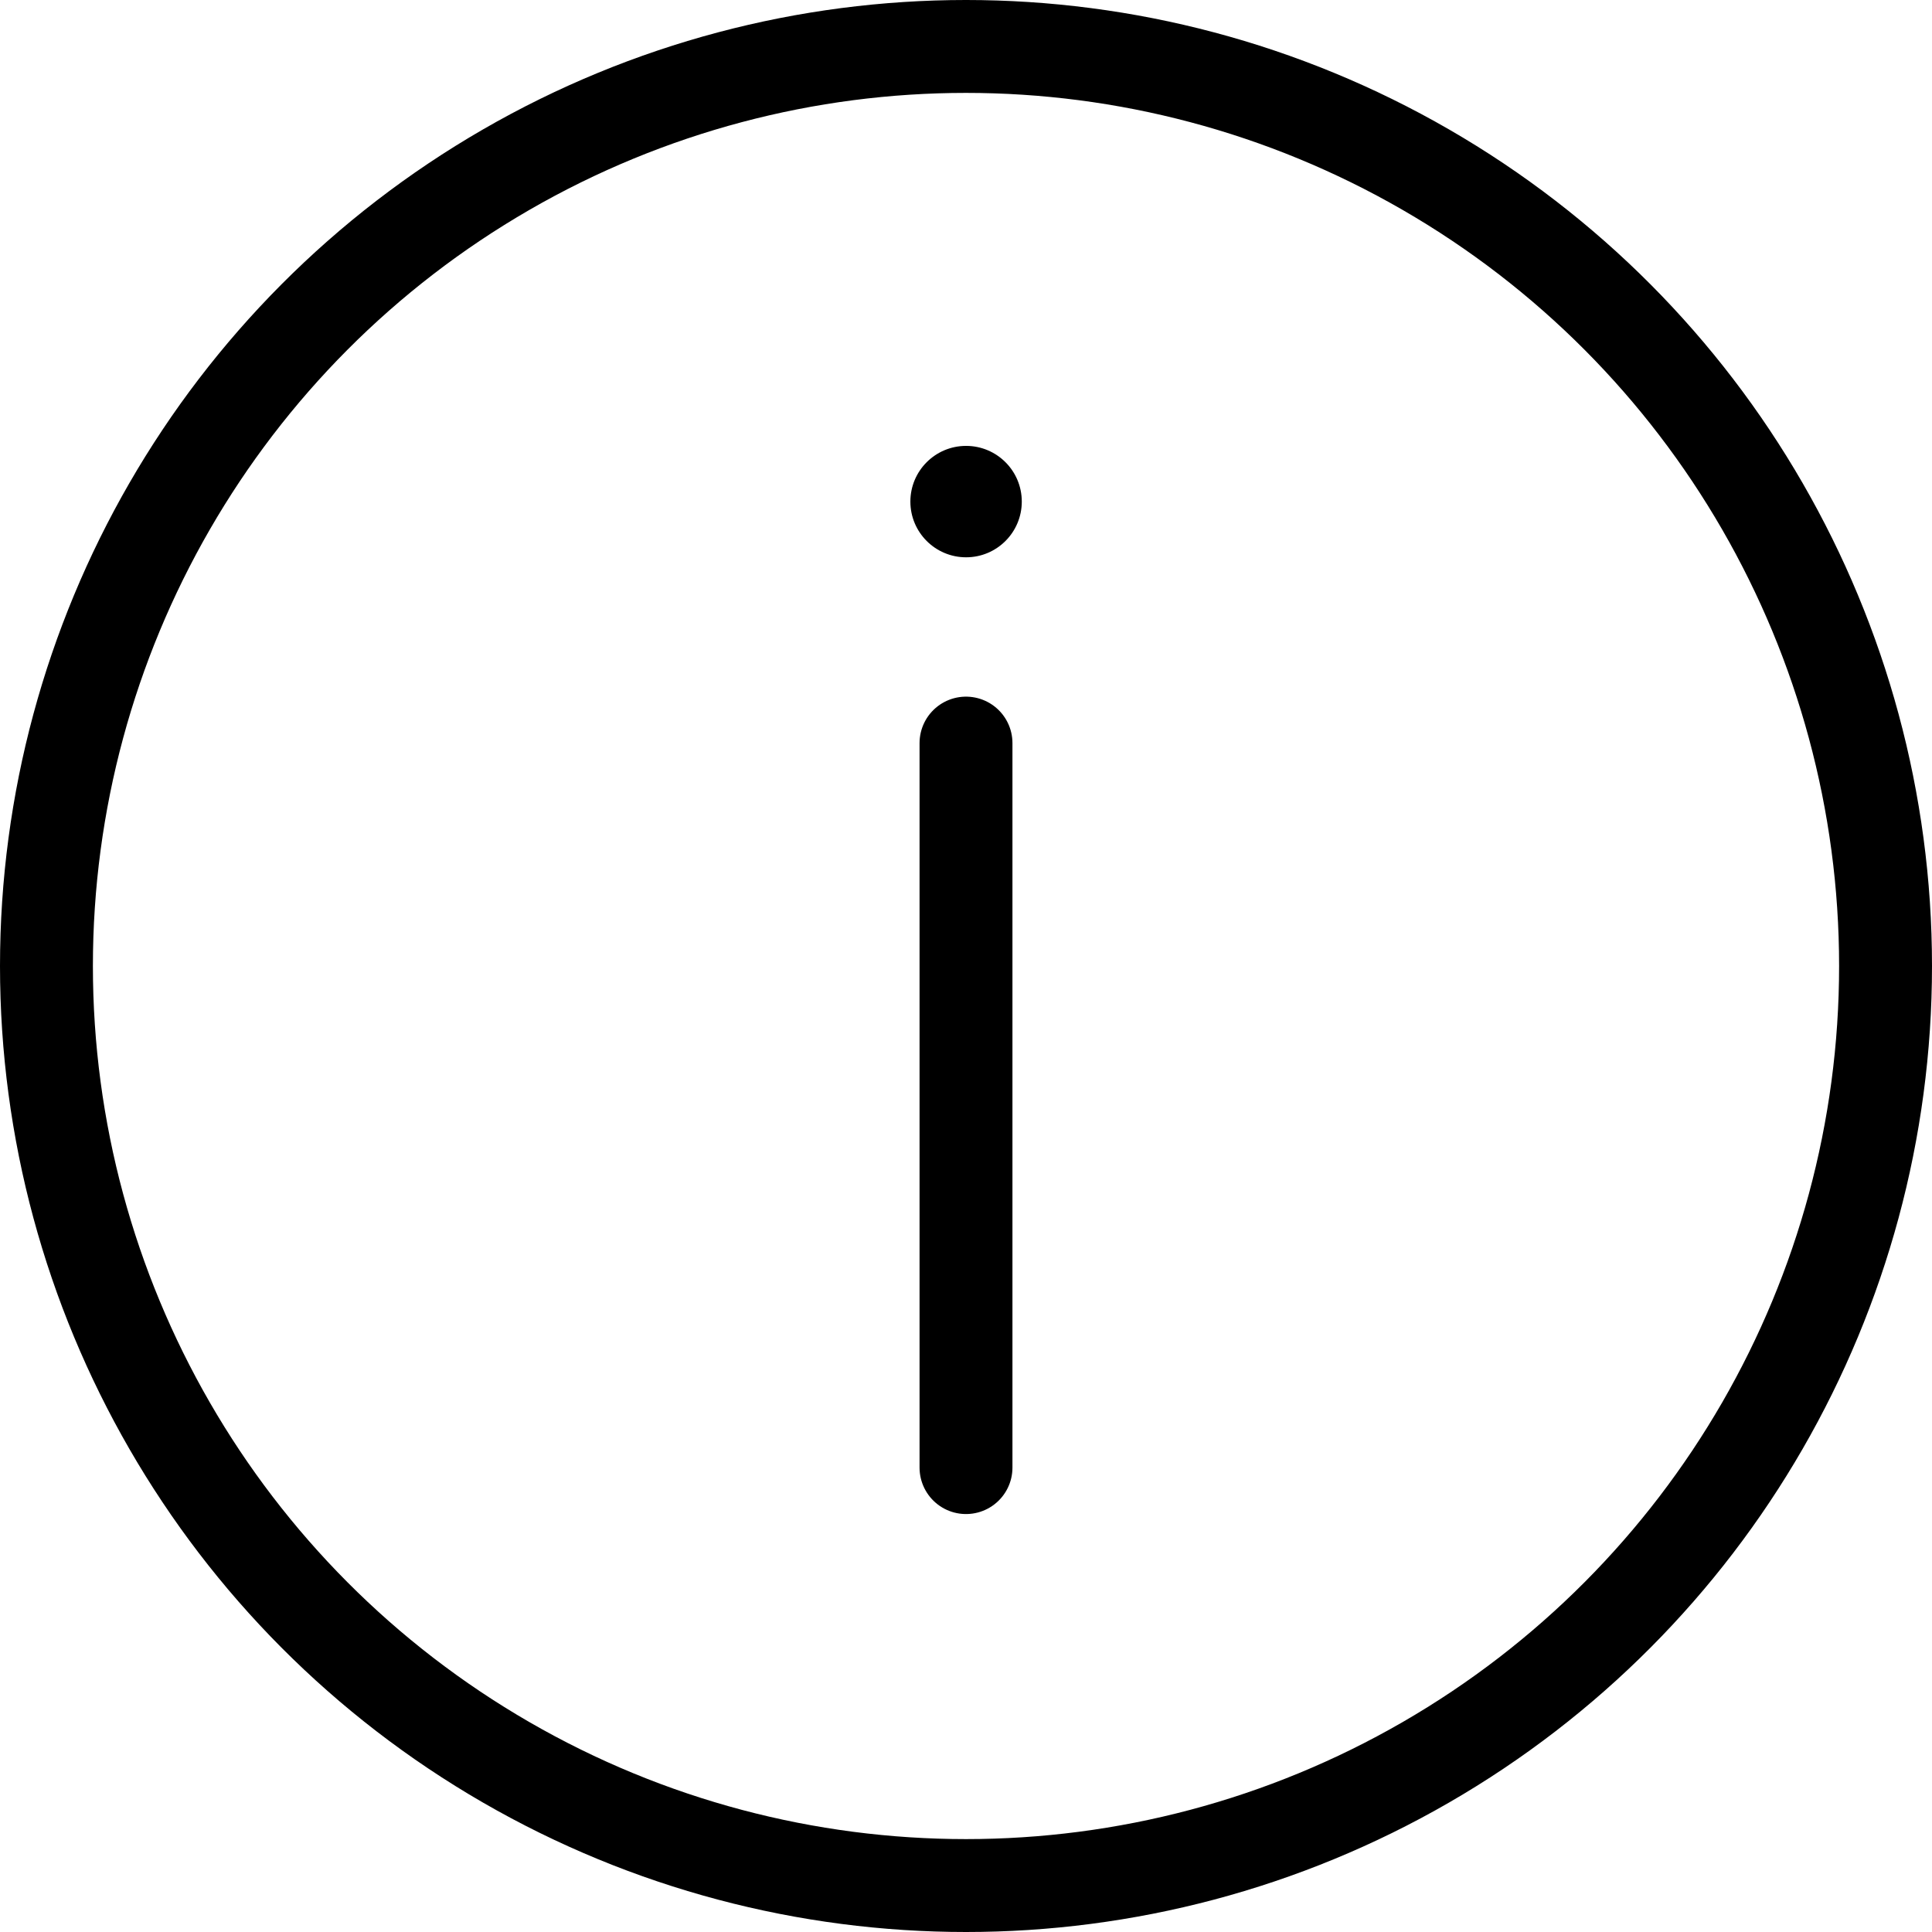
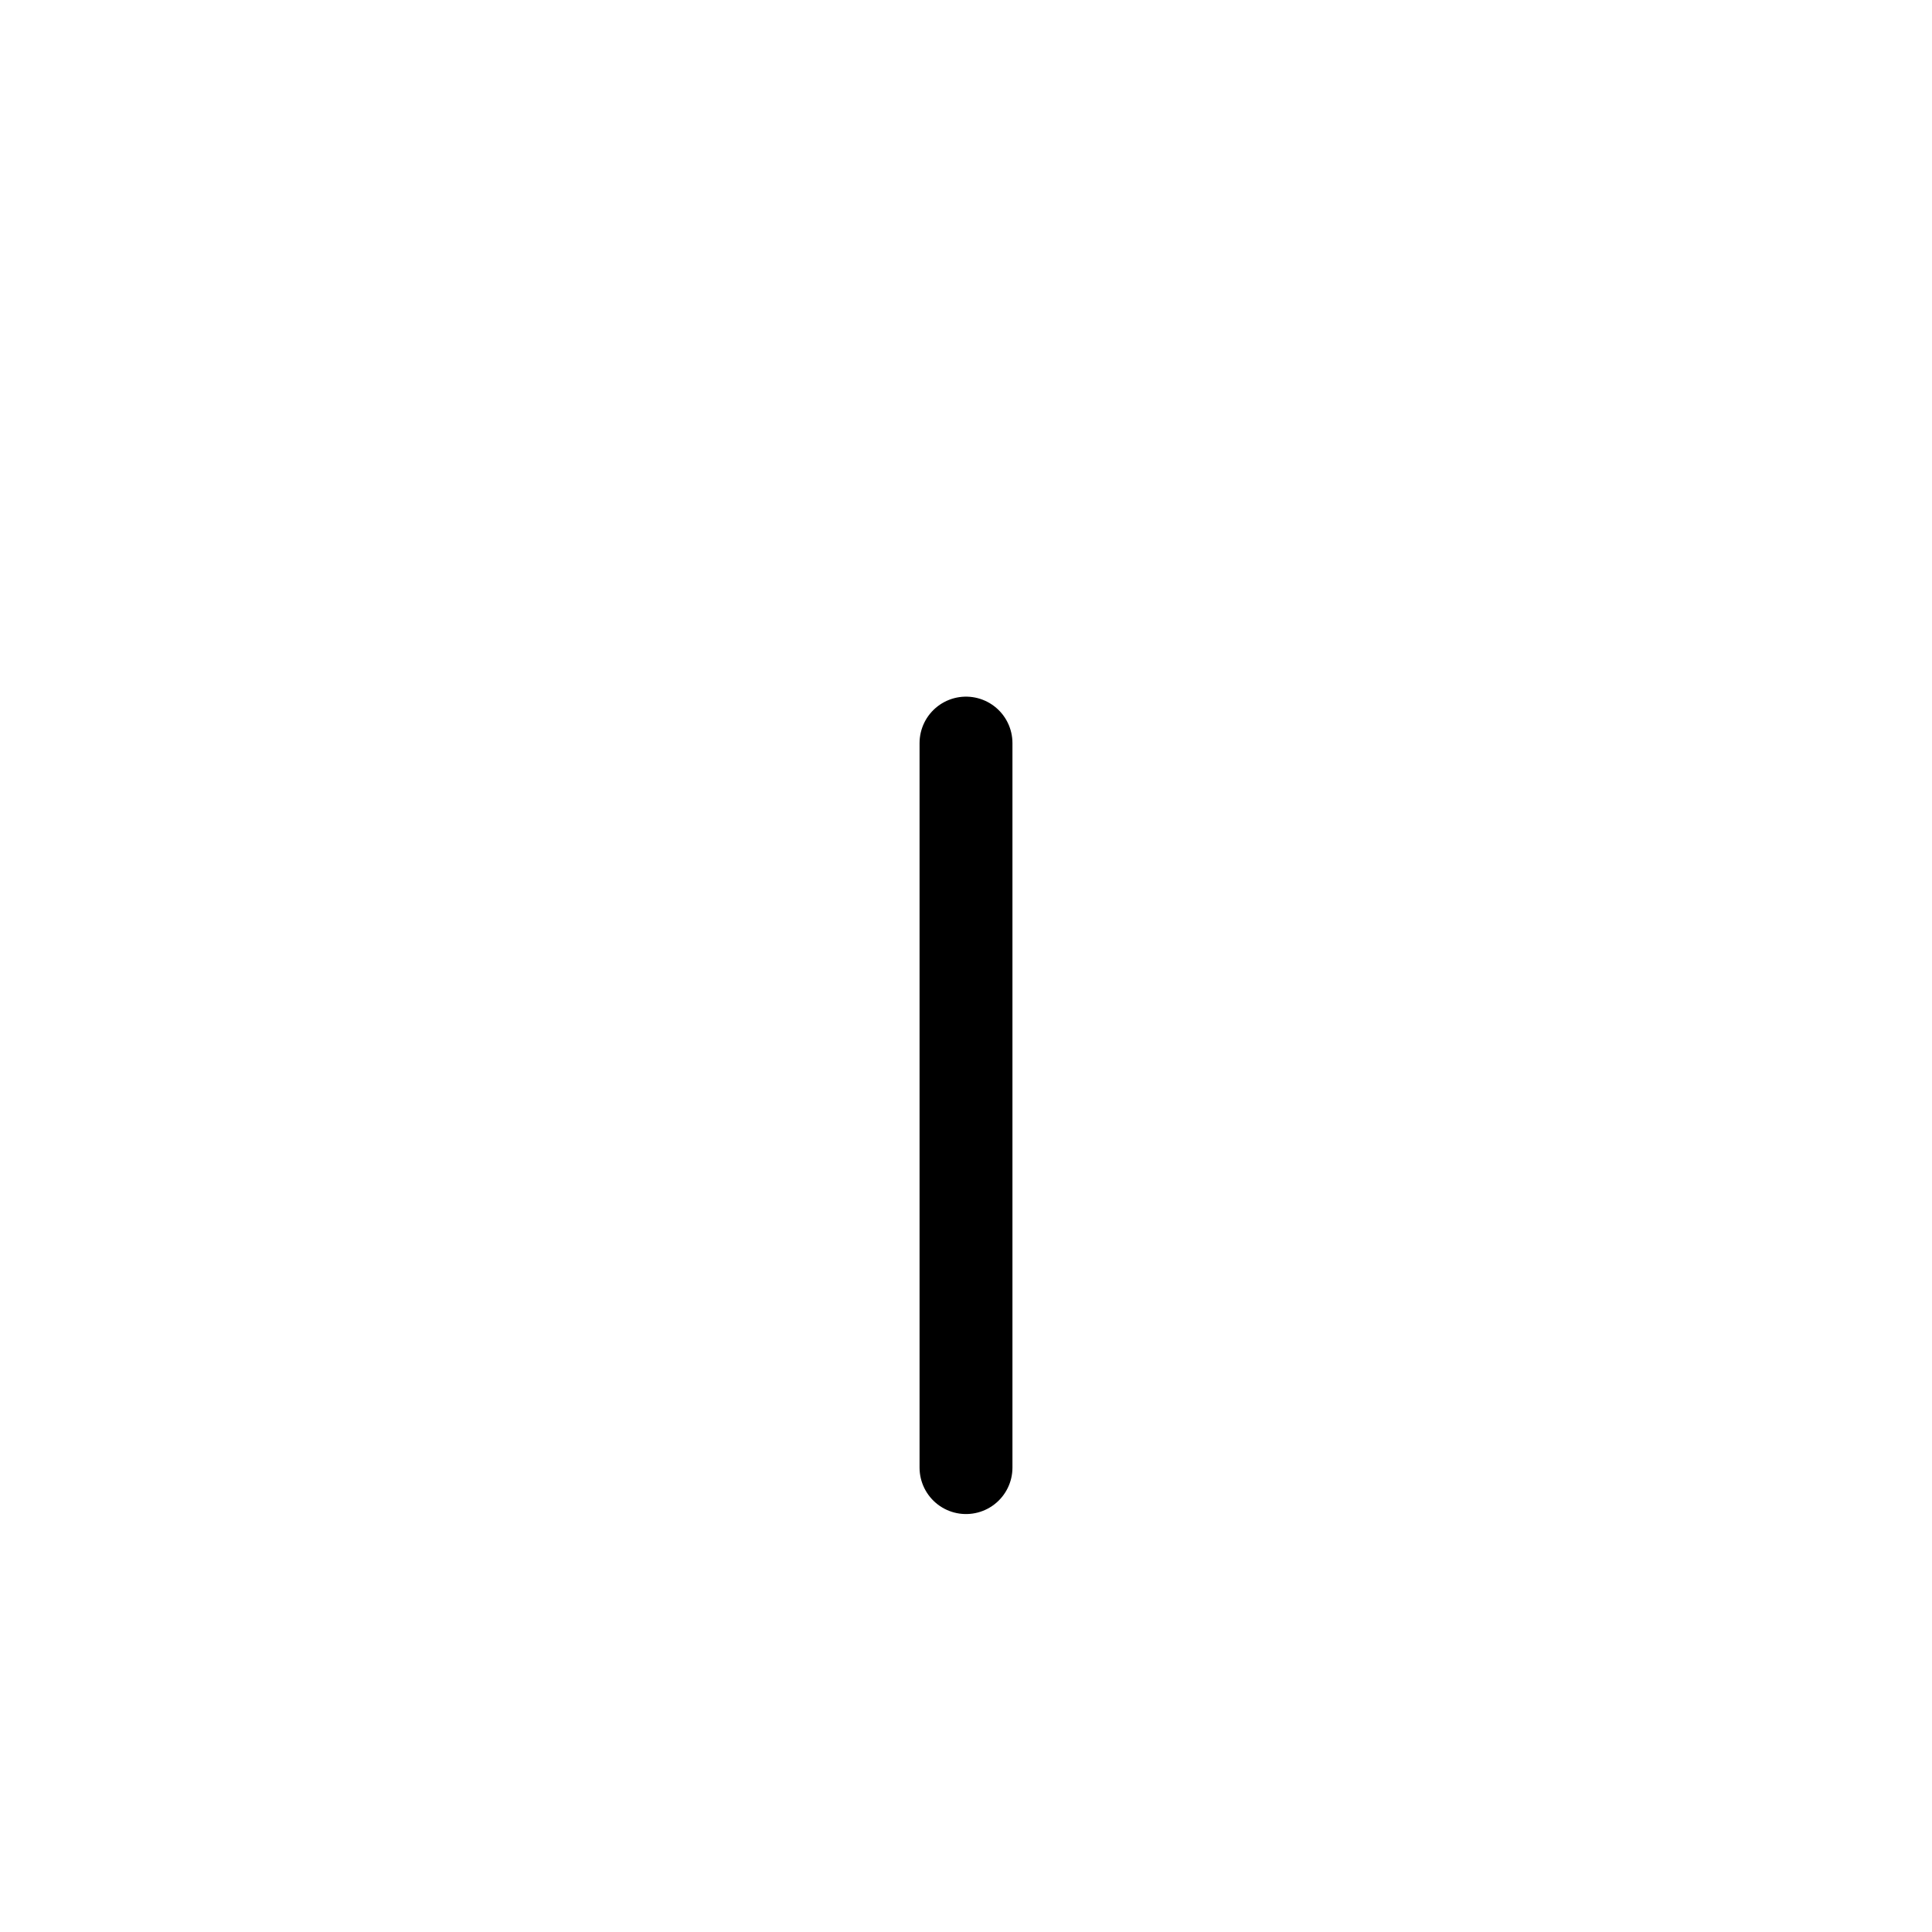
<svg xmlns="http://www.w3.org/2000/svg" width="24" height="24" viewBox="0 0 24 24" fill="none">
-   <circle cx="12" cy="12" r="11.423" stroke="black" stroke-width="1.154" />
  <path d="M12 9.231L12 18.231" stroke="black" stroke-width="1.154" stroke-linecap="round" />
-   <circle cx="12.001" cy="6.231" r="0.692" fill="black" />
</svg>